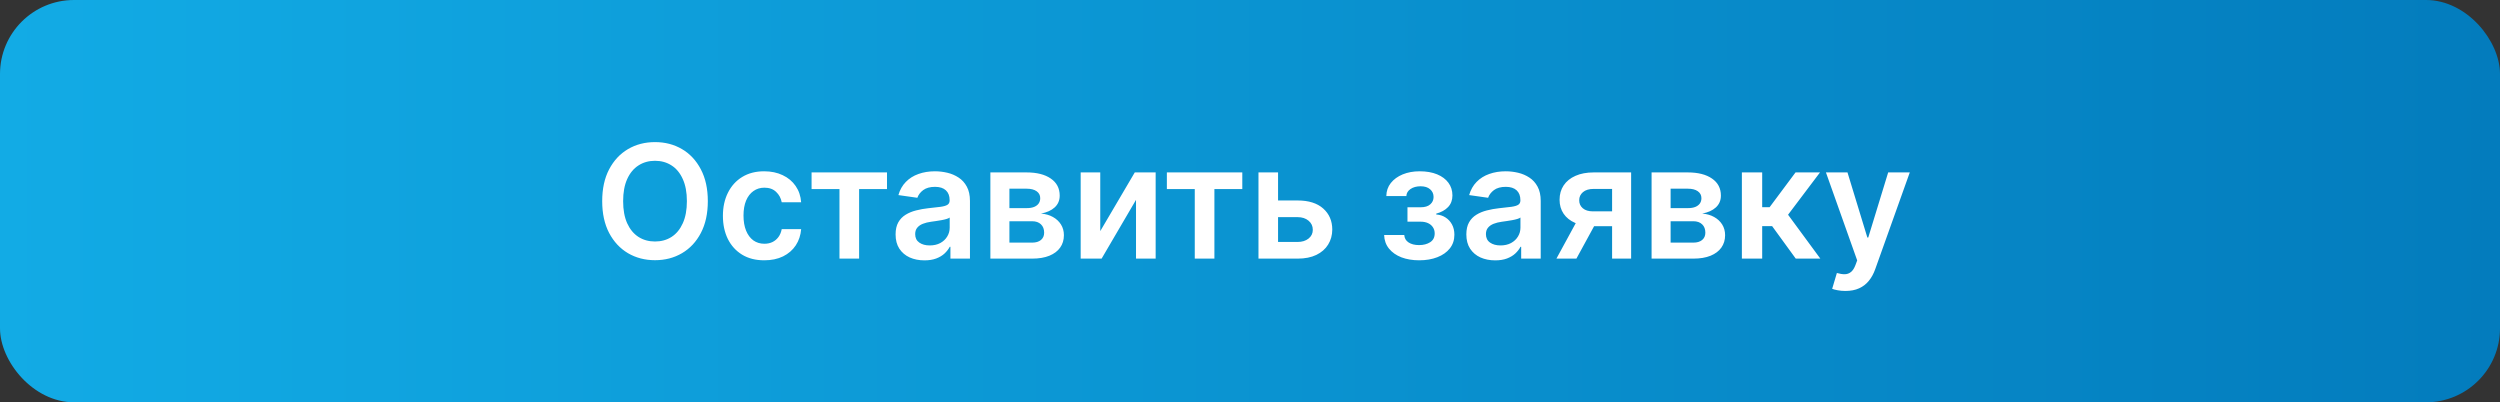
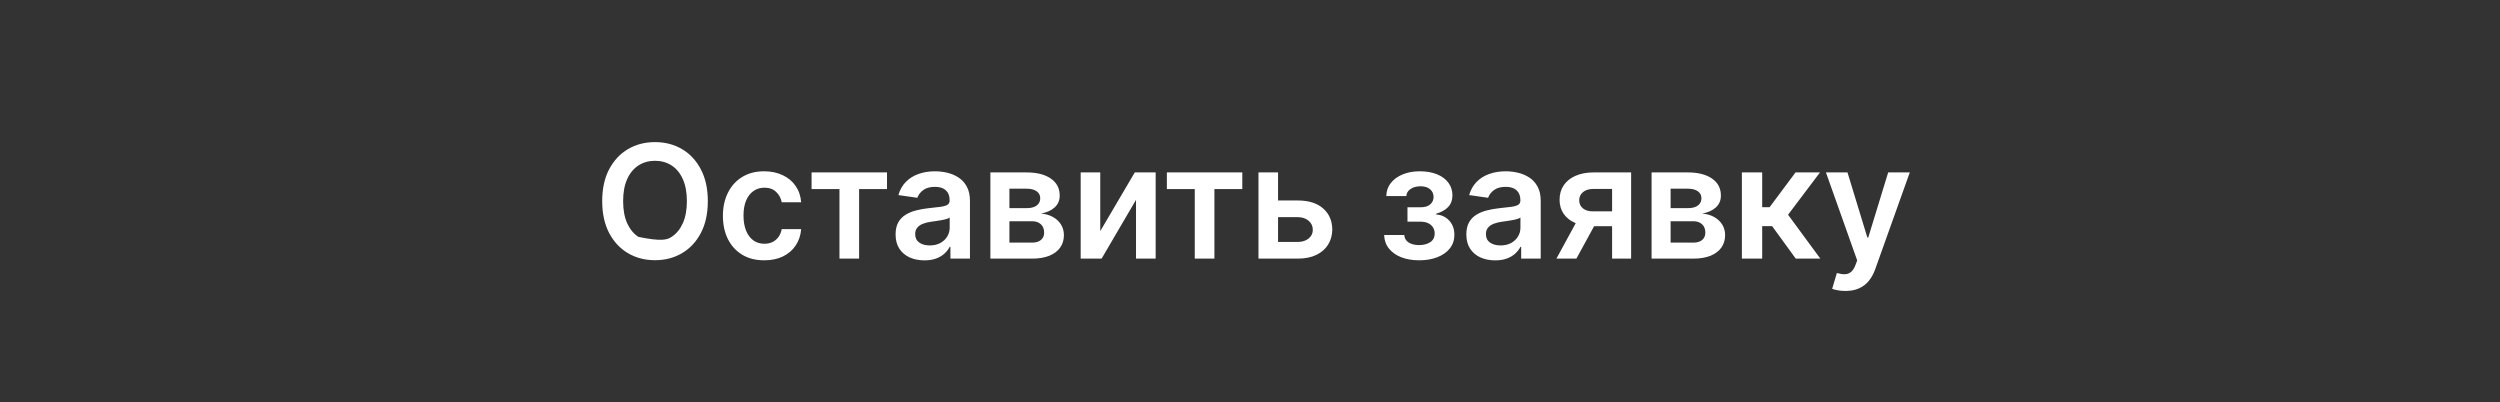
<svg xmlns="http://www.w3.org/2000/svg" width="348" height="56" viewBox="0 0 348 56" fill="none">
  <rect x="0" y="0" width="348" height="56" fill="#333333" stroke="none" />
-   <rect width="348" height="56" rx="10.304" fill="url(#paint0_linear_222_13)" />
-   <path d="M98.529 28C98.529 29.724 98.206 31.201 97.561 32.43C96.92 33.654 96.045 34.591 94.936 35.242C93.831 35.893 92.579 36.219 91.178 36.219C89.777 36.219 88.522 35.893 87.412 35.242C86.308 34.586 85.433 33.646 84.787 32.422C84.147 31.193 83.826 29.719 83.826 28C83.826 26.276 84.147 24.802 84.787 23.578C85.433 22.349 86.308 21.409 87.412 20.758C88.522 20.107 89.777 19.781 91.178 19.781C92.579 19.781 93.831 20.107 94.936 20.758C96.045 21.409 96.92 22.349 97.561 23.578C98.206 24.802 98.529 26.276 98.529 28ZM95.615 28C95.615 26.787 95.425 25.763 95.045 24.93C94.67 24.091 94.149 23.458 93.482 23.031C92.816 22.599 92.047 22.383 91.178 22.383C90.308 22.383 89.54 22.599 88.873 23.031C88.206 23.458 87.683 24.091 87.303 24.93C86.928 25.763 86.74 26.787 86.74 28C86.74 29.213 86.928 30.24 87.303 31.078C87.683 31.912 88.206 32.544 88.873 32.977C89.54 33.404 90.308 33.617 91.178 33.617C92.047 33.617 92.816 33.404 93.482 32.977C94.149 32.544 94.67 31.912 95.045 31.078C95.425 30.24 95.615 29.213 95.615 28ZM106.379 36.234C105.181 36.234 104.152 35.971 103.293 35.445C102.439 34.919 101.78 34.193 101.316 33.266C100.858 32.333 100.629 31.26 100.629 30.047C100.629 28.828 100.863 27.753 101.332 26.82C101.801 25.883 102.462 25.154 103.316 24.633C104.176 24.107 105.191 23.844 106.363 23.844C107.337 23.844 108.199 24.023 108.949 24.383C109.704 24.737 110.306 25.24 110.754 25.891C111.202 26.537 111.457 27.292 111.52 28.156H108.816C108.707 27.578 108.447 27.096 108.035 26.711C107.629 26.32 107.085 26.125 106.402 26.125C105.824 26.125 105.316 26.281 104.879 26.594C104.441 26.901 104.1 27.344 103.855 27.922C103.616 28.5 103.496 29.193 103.496 30C103.496 30.818 103.616 31.521 103.855 32.109C104.095 32.693 104.431 33.143 104.863 33.461C105.301 33.773 105.814 33.93 106.402 33.93C106.819 33.93 107.191 33.852 107.52 33.695C107.853 33.534 108.132 33.302 108.355 33C108.579 32.698 108.733 32.331 108.816 31.898H111.52C111.452 32.747 111.202 33.5 110.77 34.156C110.337 34.807 109.749 35.318 109.004 35.688C108.259 36.052 107.384 36.234 106.379 36.234ZM112.971 26.32V24H123.471V26.32H119.588V36H116.854V26.32H112.971ZM128.682 36.242C127.921 36.242 127.236 36.107 126.627 35.836C126.023 35.56 125.544 35.154 125.189 34.617C124.84 34.081 124.666 33.419 124.666 32.633C124.666 31.956 124.791 31.396 125.041 30.953C125.291 30.51 125.632 30.156 126.064 29.891C126.497 29.625 126.984 29.424 127.525 29.289C128.072 29.148 128.637 29.047 129.221 28.984C129.924 28.912 130.494 28.846 130.932 28.789C131.369 28.727 131.687 28.633 131.885 28.508C132.088 28.378 132.189 28.177 132.189 27.906V27.859C132.189 27.271 132.015 26.815 131.666 26.492C131.317 26.169 130.814 26.008 130.158 26.008C129.465 26.008 128.916 26.159 128.51 26.461C128.109 26.763 127.838 27.12 127.697 27.531L125.057 27.156C125.265 26.427 125.609 25.818 126.088 25.328C126.567 24.833 127.153 24.463 127.846 24.219C128.538 23.969 129.304 23.844 130.143 23.844C130.721 23.844 131.296 23.912 131.869 24.047C132.442 24.182 132.965 24.406 133.439 24.719C133.913 25.026 134.294 25.445 134.58 25.977C134.872 26.508 135.018 27.172 135.018 27.969V36H132.299V34.352H132.205C132.033 34.685 131.791 34.997 131.479 35.289C131.171 35.575 130.783 35.807 130.314 35.984C129.851 36.156 129.307 36.242 128.682 36.242ZM129.416 34.164C129.984 34.164 130.476 34.052 130.893 33.828C131.309 33.599 131.63 33.297 131.854 32.922C132.083 32.547 132.197 32.138 132.197 31.695V30.281C132.109 30.354 131.958 30.422 131.744 30.484C131.536 30.547 131.301 30.602 131.041 30.648C130.781 30.695 130.523 30.737 130.268 30.773C130.012 30.81 129.791 30.841 129.604 30.867C129.182 30.924 128.804 31.018 128.471 31.148C128.137 31.279 127.874 31.461 127.682 31.695C127.489 31.924 127.393 32.221 127.393 32.586C127.393 33.107 127.583 33.5 127.963 33.766C128.343 34.031 128.827 34.164 129.416 34.164ZM137.861 36V24H142.9C144.322 24 145.445 24.284 146.268 24.852C147.096 25.419 147.51 26.211 147.51 27.227C147.51 27.898 147.275 28.448 146.807 28.875C146.343 29.297 145.71 29.581 144.908 29.727C145.538 29.779 146.09 29.938 146.564 30.203C147.044 30.469 147.419 30.818 147.689 31.25C147.96 31.682 148.096 32.18 148.096 32.742C148.096 33.404 147.921 33.979 147.572 34.469C147.229 34.953 146.726 35.331 146.064 35.602C145.408 35.867 144.611 36 143.674 36H137.861ZM140.51 33.773H143.674C144.195 33.773 144.604 33.651 144.9 33.406C145.197 33.156 145.346 32.818 145.346 32.391C145.346 31.896 145.197 31.508 144.9 31.227C144.604 30.94 144.195 30.797 143.674 30.797H140.51V33.773ZM140.51 28.969H142.955C143.34 28.969 143.671 28.914 143.947 28.805C144.223 28.69 144.434 28.531 144.58 28.328C144.726 28.12 144.799 27.872 144.799 27.586C144.799 27.174 144.63 26.852 144.291 26.617C143.958 26.383 143.494 26.266 142.9 26.266H140.51V28.969ZM153.156 32.172L157.961 24H160.867V36H158.133V27.82L153.344 36H150.43V24H153.156V32.172ZM162.428 26.32V24H172.928V26.32H169.045V36H166.311V26.32H162.428ZM177.094 27.906H180.633C182.164 27.906 183.349 28.279 184.188 29.023C185.026 29.768 185.448 30.745 185.453 31.953C185.448 32.74 185.255 33.438 184.875 34.047C184.5 34.656 183.953 35.135 183.234 35.484C182.521 35.828 181.654 36 180.633 36H175.18V24H177.906V33.68H180.633C181.247 33.68 181.753 33.523 182.148 33.211C182.544 32.893 182.742 32.487 182.742 31.992C182.742 31.471 182.544 31.047 182.148 30.719C181.753 30.391 181.247 30.227 180.633 30.227H177.094V27.906ZM192.67 32.711H195.475C195.501 33.159 195.701 33.505 196.076 33.75C196.451 33.995 196.938 34.117 197.537 34.117C198.146 34.117 198.66 33.984 199.076 33.719C199.498 33.448 199.709 33.039 199.709 32.492C199.709 32.169 199.628 31.885 199.467 31.641C199.305 31.391 199.079 31.198 198.787 31.062C198.495 30.927 198.152 30.859 197.756 30.859H195.92V28.852H197.756C198.344 28.852 198.79 28.716 199.092 28.445C199.399 28.174 199.553 27.833 199.553 27.422C199.553 26.979 199.391 26.62 199.068 26.344C198.751 26.068 198.311 25.93 197.748 25.93C197.186 25.93 196.717 26.057 196.342 26.312C195.972 26.568 195.779 26.896 195.764 27.297H192.975C192.985 26.599 193.193 25.992 193.6 25.477C194.011 24.961 194.563 24.56 195.256 24.273C195.954 23.987 196.74 23.844 197.615 23.844C198.553 23.844 199.363 23.984 200.045 24.266C200.727 24.547 201.253 24.94 201.623 25.445C201.993 25.945 202.178 26.534 202.178 27.211C202.178 27.862 201.975 28.401 201.568 28.828C201.162 29.25 200.615 29.552 199.928 29.734V29.859C200.402 29.885 200.829 30.021 201.209 30.266C201.589 30.505 201.891 30.831 202.115 31.242C202.339 31.654 202.451 32.13 202.451 32.672C202.451 33.406 202.24 34.042 201.818 34.578C201.396 35.109 200.816 35.518 200.076 35.805C199.342 36.091 198.501 36.234 197.553 36.234C196.631 36.234 195.805 36.096 195.076 35.82C194.352 35.539 193.777 35.135 193.35 34.609C192.923 34.083 192.696 33.45 192.67 32.711ZM208.131 36.242C207.37 36.242 206.686 36.107 206.076 35.836C205.472 35.56 204.993 35.154 204.639 34.617C204.29 34.081 204.115 33.419 204.115 32.633C204.115 31.956 204.24 31.396 204.49 30.953C204.74 30.51 205.081 30.156 205.514 29.891C205.946 29.625 206.433 29.424 206.975 29.289C207.521 29.148 208.087 29.047 208.67 28.984C209.373 28.912 209.943 28.846 210.381 28.789C210.818 28.727 211.136 28.633 211.334 28.508C211.537 28.378 211.639 28.177 211.639 27.906V27.859C211.639 27.271 211.464 26.815 211.115 26.492C210.766 26.169 210.264 26.008 209.607 26.008C208.915 26.008 208.365 26.159 207.959 26.461C207.558 26.763 207.287 27.12 207.146 27.531L204.506 27.156C204.714 26.427 205.058 25.818 205.537 25.328C206.016 24.833 206.602 24.463 207.295 24.219C207.988 23.969 208.753 23.844 209.592 23.844C210.17 23.844 210.745 23.912 211.318 24.047C211.891 24.182 212.415 24.406 212.889 24.719C213.363 25.026 213.743 25.445 214.029 25.977C214.321 26.508 214.467 27.172 214.467 27.969V36H211.748V34.352H211.654C211.482 34.685 211.24 34.997 210.928 35.289C210.62 35.575 210.232 35.807 209.764 35.984C209.3 36.156 208.756 36.242 208.131 36.242ZM208.865 34.164C209.433 34.164 209.925 34.052 210.342 33.828C210.758 33.599 211.079 33.297 211.303 32.922C211.532 32.547 211.646 32.138 211.646 31.695V30.281C211.558 30.354 211.407 30.422 211.193 30.484C210.985 30.547 210.751 30.602 210.49 30.648C210.23 30.695 209.972 30.737 209.717 30.773C209.462 30.81 209.24 30.841 209.053 30.867C208.631 30.924 208.253 31.018 207.92 31.148C207.587 31.279 207.324 31.461 207.131 31.695C206.938 31.924 206.842 32.221 206.842 32.586C206.842 33.107 207.032 33.5 207.412 33.766C207.792 34.031 208.277 34.164 208.865 34.164ZM224.404 36V26.297H221.842C221.191 26.297 220.691 26.448 220.342 26.75C219.993 27.052 219.821 27.427 219.826 27.875C219.821 28.323 219.985 28.693 220.318 28.984C220.652 29.276 221.128 29.422 221.748 29.422H225.295V31.484H221.748C220.79 31.484 219.962 31.333 219.264 31.031C218.566 30.729 218.029 30.302 217.654 29.75C217.279 29.198 217.092 28.552 217.092 27.812C217.092 27.042 217.282 26.372 217.662 25.805C218.048 25.232 218.594 24.789 219.303 24.477C220.016 24.159 220.863 24 221.842 24H227.053V36H224.404ZM216.654 36L220.006 29.844H222.795L219.436 36H216.654ZM229.9 36V24H234.939C236.361 24 237.484 24.284 238.307 24.852C239.135 25.419 239.549 26.211 239.549 27.227C239.549 27.898 239.314 28.448 238.846 28.875C238.382 29.297 237.749 29.581 236.947 29.727C237.577 29.779 238.13 29.938 238.604 30.203C239.083 30.469 239.458 30.818 239.729 31.25C239.999 31.682 240.135 32.18 240.135 32.742C240.135 33.404 239.96 33.979 239.611 34.469C239.268 34.953 238.765 35.331 238.104 35.602C237.447 35.867 236.65 36 235.713 36H229.9ZM232.549 33.773H235.713C236.234 33.773 236.643 33.651 236.939 33.406C237.236 33.156 237.385 32.818 237.385 32.391C237.385 31.896 237.236 31.508 236.939 31.227C236.643 30.94 236.234 30.797 235.713 30.797H232.549V33.773ZM232.549 28.969H234.994C235.38 28.969 235.71 28.914 235.986 28.805C236.262 28.69 236.473 28.531 236.619 28.328C236.765 28.12 236.838 27.872 236.838 27.586C236.838 27.174 236.669 26.852 236.33 26.617C235.997 26.383 235.533 26.266 234.939 26.266H232.549V28.969ZM242.469 36V24H245.297V28.844H246.328L249.938 24H253.344L248.898 29.891L253.391 36H249.969L246.68 31.477H245.297V36H242.469ZM256.881 40.5C256.495 40.5 256.139 40.469 255.811 40.406C255.488 40.349 255.23 40.281 255.037 40.203L255.693 38C256.105 38.12 256.472 38.177 256.795 38.172C257.118 38.167 257.402 38.065 257.646 37.867C257.896 37.675 258.107 37.352 258.279 36.898L258.521 36.25L254.17 24H257.17L259.936 33.062H260.061L262.834 24H265.842L261.037 37.453C260.813 38.089 260.516 38.633 260.146 39.086C259.777 39.544 259.324 39.893 258.787 40.133C258.256 40.378 257.62 40.5 256.881 40.5Z" fill="white" />
+   <path d="M98.529 28C98.529 29.724 98.206 31.201 97.561 32.43C96.92 33.654 96.045 34.591 94.936 35.242C93.831 35.893 92.579 36.219 91.178 36.219C89.777 36.219 88.522 35.893 87.412 35.242C86.308 34.586 85.433 33.646 84.787 32.422C84.147 31.193 83.826 29.719 83.826 28C83.826 26.276 84.147 24.802 84.787 23.578C85.433 22.349 86.308 21.409 87.412 20.758C88.522 20.107 89.777 19.781 91.178 19.781C92.579 19.781 93.831 20.107 94.936 20.758C96.045 21.409 96.92 22.349 97.561 23.578C98.206 24.802 98.529 26.276 98.529 28ZM95.615 28C95.615 26.787 95.425 25.763 95.045 24.93C94.67 24.091 94.149 23.458 93.482 23.031C92.816 22.599 92.047 22.383 91.178 22.383C90.308 22.383 89.54 22.599 88.873 23.031C88.206 23.458 87.683 24.091 87.303 24.93C86.928 25.763 86.74 26.787 86.74 28C86.74 29.213 86.928 30.24 87.303 31.078C87.683 31.912 88.206 32.544 88.873 32.977C92.047 33.617 92.816 33.404 93.482 32.977C94.149 32.544 94.67 31.912 95.045 31.078C95.425 30.24 95.615 29.213 95.615 28ZM106.379 36.234C105.181 36.234 104.152 35.971 103.293 35.445C102.439 34.919 101.78 34.193 101.316 33.266C100.858 32.333 100.629 31.26 100.629 30.047C100.629 28.828 100.863 27.753 101.332 26.82C101.801 25.883 102.462 25.154 103.316 24.633C104.176 24.107 105.191 23.844 106.363 23.844C107.337 23.844 108.199 24.023 108.949 24.383C109.704 24.737 110.306 25.24 110.754 25.891C111.202 26.537 111.457 27.292 111.52 28.156H108.816C108.707 27.578 108.447 27.096 108.035 26.711C107.629 26.32 107.085 26.125 106.402 26.125C105.824 26.125 105.316 26.281 104.879 26.594C104.441 26.901 104.1 27.344 103.855 27.922C103.616 28.5 103.496 29.193 103.496 30C103.496 30.818 103.616 31.521 103.855 32.109C104.095 32.693 104.431 33.143 104.863 33.461C105.301 33.773 105.814 33.93 106.402 33.93C106.819 33.93 107.191 33.852 107.52 33.695C107.853 33.534 108.132 33.302 108.355 33C108.579 32.698 108.733 32.331 108.816 31.898H111.52C111.452 32.747 111.202 33.5 110.77 34.156C110.337 34.807 109.749 35.318 109.004 35.688C108.259 36.052 107.384 36.234 106.379 36.234ZM112.971 26.32V24H123.471V26.32H119.588V36H116.854V26.32H112.971ZM128.682 36.242C127.921 36.242 127.236 36.107 126.627 35.836C126.023 35.56 125.544 35.154 125.189 34.617C124.84 34.081 124.666 33.419 124.666 32.633C124.666 31.956 124.791 31.396 125.041 30.953C125.291 30.51 125.632 30.156 126.064 29.891C126.497 29.625 126.984 29.424 127.525 29.289C128.072 29.148 128.637 29.047 129.221 28.984C129.924 28.912 130.494 28.846 130.932 28.789C131.369 28.727 131.687 28.633 131.885 28.508C132.088 28.378 132.189 28.177 132.189 27.906V27.859C132.189 27.271 132.015 26.815 131.666 26.492C131.317 26.169 130.814 26.008 130.158 26.008C129.465 26.008 128.916 26.159 128.51 26.461C128.109 26.763 127.838 27.12 127.697 27.531L125.057 27.156C125.265 26.427 125.609 25.818 126.088 25.328C126.567 24.833 127.153 24.463 127.846 24.219C128.538 23.969 129.304 23.844 130.143 23.844C130.721 23.844 131.296 23.912 131.869 24.047C132.442 24.182 132.965 24.406 133.439 24.719C133.913 25.026 134.294 25.445 134.58 25.977C134.872 26.508 135.018 27.172 135.018 27.969V36H132.299V34.352H132.205C132.033 34.685 131.791 34.997 131.479 35.289C131.171 35.575 130.783 35.807 130.314 35.984C129.851 36.156 129.307 36.242 128.682 36.242ZM129.416 34.164C129.984 34.164 130.476 34.052 130.893 33.828C131.309 33.599 131.63 33.297 131.854 32.922C132.083 32.547 132.197 32.138 132.197 31.695V30.281C132.109 30.354 131.958 30.422 131.744 30.484C131.536 30.547 131.301 30.602 131.041 30.648C130.781 30.695 130.523 30.737 130.268 30.773C130.012 30.81 129.791 30.841 129.604 30.867C129.182 30.924 128.804 31.018 128.471 31.148C128.137 31.279 127.874 31.461 127.682 31.695C127.489 31.924 127.393 32.221 127.393 32.586C127.393 33.107 127.583 33.5 127.963 33.766C128.343 34.031 128.827 34.164 129.416 34.164ZM137.861 36V24H142.9C144.322 24 145.445 24.284 146.268 24.852C147.096 25.419 147.51 26.211 147.51 27.227C147.51 27.898 147.275 28.448 146.807 28.875C146.343 29.297 145.71 29.581 144.908 29.727C145.538 29.779 146.09 29.938 146.564 30.203C147.044 30.469 147.419 30.818 147.689 31.25C147.96 31.682 148.096 32.18 148.096 32.742C148.096 33.404 147.921 33.979 147.572 34.469C147.229 34.953 146.726 35.331 146.064 35.602C145.408 35.867 144.611 36 143.674 36H137.861ZM140.51 33.773H143.674C144.195 33.773 144.604 33.651 144.9 33.406C145.197 33.156 145.346 32.818 145.346 32.391C145.346 31.896 145.197 31.508 144.9 31.227C144.604 30.94 144.195 30.797 143.674 30.797H140.51V33.773ZM140.51 28.969H142.955C143.34 28.969 143.671 28.914 143.947 28.805C144.223 28.69 144.434 28.531 144.58 28.328C144.726 28.12 144.799 27.872 144.799 27.586C144.799 27.174 144.63 26.852 144.291 26.617C143.958 26.383 143.494 26.266 142.9 26.266H140.51V28.969ZM153.156 32.172L157.961 24H160.867V36H158.133V27.82L153.344 36H150.43V24H153.156V32.172ZM162.428 26.32V24H172.928V26.32H169.045V36H166.311V26.32H162.428ZM177.094 27.906H180.633C182.164 27.906 183.349 28.279 184.188 29.023C185.026 29.768 185.448 30.745 185.453 31.953C185.448 32.74 185.255 33.438 184.875 34.047C184.5 34.656 183.953 35.135 183.234 35.484C182.521 35.828 181.654 36 180.633 36H175.18V24H177.906V33.68H180.633C181.247 33.68 181.753 33.523 182.148 33.211C182.544 32.893 182.742 32.487 182.742 31.992C182.742 31.471 182.544 31.047 182.148 30.719C181.753 30.391 181.247 30.227 180.633 30.227H177.094V27.906ZM192.67 32.711H195.475C195.501 33.159 195.701 33.505 196.076 33.75C196.451 33.995 196.938 34.117 197.537 34.117C198.146 34.117 198.66 33.984 199.076 33.719C199.498 33.448 199.709 33.039 199.709 32.492C199.709 32.169 199.628 31.885 199.467 31.641C199.305 31.391 199.079 31.198 198.787 31.062C198.495 30.927 198.152 30.859 197.756 30.859H195.92V28.852H197.756C198.344 28.852 198.79 28.716 199.092 28.445C199.399 28.174 199.553 27.833 199.553 27.422C199.553 26.979 199.391 26.62 199.068 26.344C198.751 26.068 198.311 25.93 197.748 25.93C197.186 25.93 196.717 26.057 196.342 26.312C195.972 26.568 195.779 26.896 195.764 27.297H192.975C192.985 26.599 193.193 25.992 193.6 25.477C194.011 24.961 194.563 24.56 195.256 24.273C195.954 23.987 196.74 23.844 197.615 23.844C198.553 23.844 199.363 23.984 200.045 24.266C200.727 24.547 201.253 24.94 201.623 25.445C201.993 25.945 202.178 26.534 202.178 27.211C202.178 27.862 201.975 28.401 201.568 28.828C201.162 29.25 200.615 29.552 199.928 29.734V29.859C200.402 29.885 200.829 30.021 201.209 30.266C201.589 30.505 201.891 30.831 202.115 31.242C202.339 31.654 202.451 32.13 202.451 32.672C202.451 33.406 202.24 34.042 201.818 34.578C201.396 35.109 200.816 35.518 200.076 35.805C199.342 36.091 198.501 36.234 197.553 36.234C196.631 36.234 195.805 36.096 195.076 35.82C194.352 35.539 193.777 35.135 193.35 34.609C192.923 34.083 192.696 33.45 192.67 32.711ZM208.131 36.242C207.37 36.242 206.686 36.107 206.076 35.836C205.472 35.56 204.993 35.154 204.639 34.617C204.29 34.081 204.115 33.419 204.115 32.633C204.115 31.956 204.24 31.396 204.49 30.953C204.74 30.51 205.081 30.156 205.514 29.891C205.946 29.625 206.433 29.424 206.975 29.289C207.521 29.148 208.087 29.047 208.67 28.984C209.373 28.912 209.943 28.846 210.381 28.789C210.818 28.727 211.136 28.633 211.334 28.508C211.537 28.378 211.639 28.177 211.639 27.906V27.859C211.639 27.271 211.464 26.815 211.115 26.492C210.766 26.169 210.264 26.008 209.607 26.008C208.915 26.008 208.365 26.159 207.959 26.461C207.558 26.763 207.287 27.12 207.146 27.531L204.506 27.156C204.714 26.427 205.058 25.818 205.537 25.328C206.016 24.833 206.602 24.463 207.295 24.219C207.988 23.969 208.753 23.844 209.592 23.844C210.17 23.844 210.745 23.912 211.318 24.047C211.891 24.182 212.415 24.406 212.889 24.719C213.363 25.026 213.743 25.445 214.029 25.977C214.321 26.508 214.467 27.172 214.467 27.969V36H211.748V34.352H211.654C211.482 34.685 211.24 34.997 210.928 35.289C210.62 35.575 210.232 35.807 209.764 35.984C209.3 36.156 208.756 36.242 208.131 36.242ZM208.865 34.164C209.433 34.164 209.925 34.052 210.342 33.828C210.758 33.599 211.079 33.297 211.303 32.922C211.532 32.547 211.646 32.138 211.646 31.695V30.281C211.558 30.354 211.407 30.422 211.193 30.484C210.985 30.547 210.751 30.602 210.49 30.648C210.23 30.695 209.972 30.737 209.717 30.773C209.462 30.81 209.24 30.841 209.053 30.867C208.631 30.924 208.253 31.018 207.92 31.148C207.587 31.279 207.324 31.461 207.131 31.695C206.938 31.924 206.842 32.221 206.842 32.586C206.842 33.107 207.032 33.5 207.412 33.766C207.792 34.031 208.277 34.164 208.865 34.164ZM224.404 36V26.297H221.842C221.191 26.297 220.691 26.448 220.342 26.75C219.993 27.052 219.821 27.427 219.826 27.875C219.821 28.323 219.985 28.693 220.318 28.984C220.652 29.276 221.128 29.422 221.748 29.422H225.295V31.484H221.748C220.79 31.484 219.962 31.333 219.264 31.031C218.566 30.729 218.029 30.302 217.654 29.75C217.279 29.198 217.092 28.552 217.092 27.812C217.092 27.042 217.282 26.372 217.662 25.805C218.048 25.232 218.594 24.789 219.303 24.477C220.016 24.159 220.863 24 221.842 24H227.053V36H224.404ZM216.654 36L220.006 29.844H222.795L219.436 36H216.654ZM229.9 36V24H234.939C236.361 24 237.484 24.284 238.307 24.852C239.135 25.419 239.549 26.211 239.549 27.227C239.549 27.898 239.314 28.448 238.846 28.875C238.382 29.297 237.749 29.581 236.947 29.727C237.577 29.779 238.13 29.938 238.604 30.203C239.083 30.469 239.458 30.818 239.729 31.25C239.999 31.682 240.135 32.18 240.135 32.742C240.135 33.404 239.96 33.979 239.611 34.469C239.268 34.953 238.765 35.331 238.104 35.602C237.447 35.867 236.65 36 235.713 36H229.9ZM232.549 33.773H235.713C236.234 33.773 236.643 33.651 236.939 33.406C237.236 33.156 237.385 32.818 237.385 32.391C237.385 31.896 237.236 31.508 236.939 31.227C236.643 30.94 236.234 30.797 235.713 30.797H232.549V33.773ZM232.549 28.969H234.994C235.38 28.969 235.71 28.914 235.986 28.805C236.262 28.69 236.473 28.531 236.619 28.328C236.765 28.12 236.838 27.872 236.838 27.586C236.838 27.174 236.669 26.852 236.33 26.617C235.997 26.383 235.533 26.266 234.939 26.266H232.549V28.969ZM242.469 36V24H245.297V28.844H246.328L249.938 24H253.344L248.898 29.891L253.391 36H249.969L246.68 31.477H245.297V36H242.469ZM256.881 40.5C256.495 40.5 256.139 40.469 255.811 40.406C255.488 40.349 255.23 40.281 255.037 40.203L255.693 38C256.105 38.12 256.472 38.177 256.795 38.172C257.118 38.167 257.402 38.065 257.646 37.867C257.896 37.675 258.107 37.352 258.279 36.898L258.521 36.25L254.17 24H257.17L259.936 33.062H260.061L262.834 24H265.842L261.037 37.453C260.813 38.089 260.516 38.633 260.146 39.086C259.777 39.544 259.324 39.893 258.787 40.133C258.256 40.378 257.62 40.5 256.881 40.5Z" fill="white" />
  <defs>
    <linearGradient id="paint0_linear_222_13" x1="0" y1="27.595" x2="347.704" y2="27.595" gradientUnits="userSpaceOnUse">
      <stop stop-color="#12ABE5" />
      <stop offset="1" stop-color="#037CBD" />
    </linearGradient>
  </defs>
</svg>